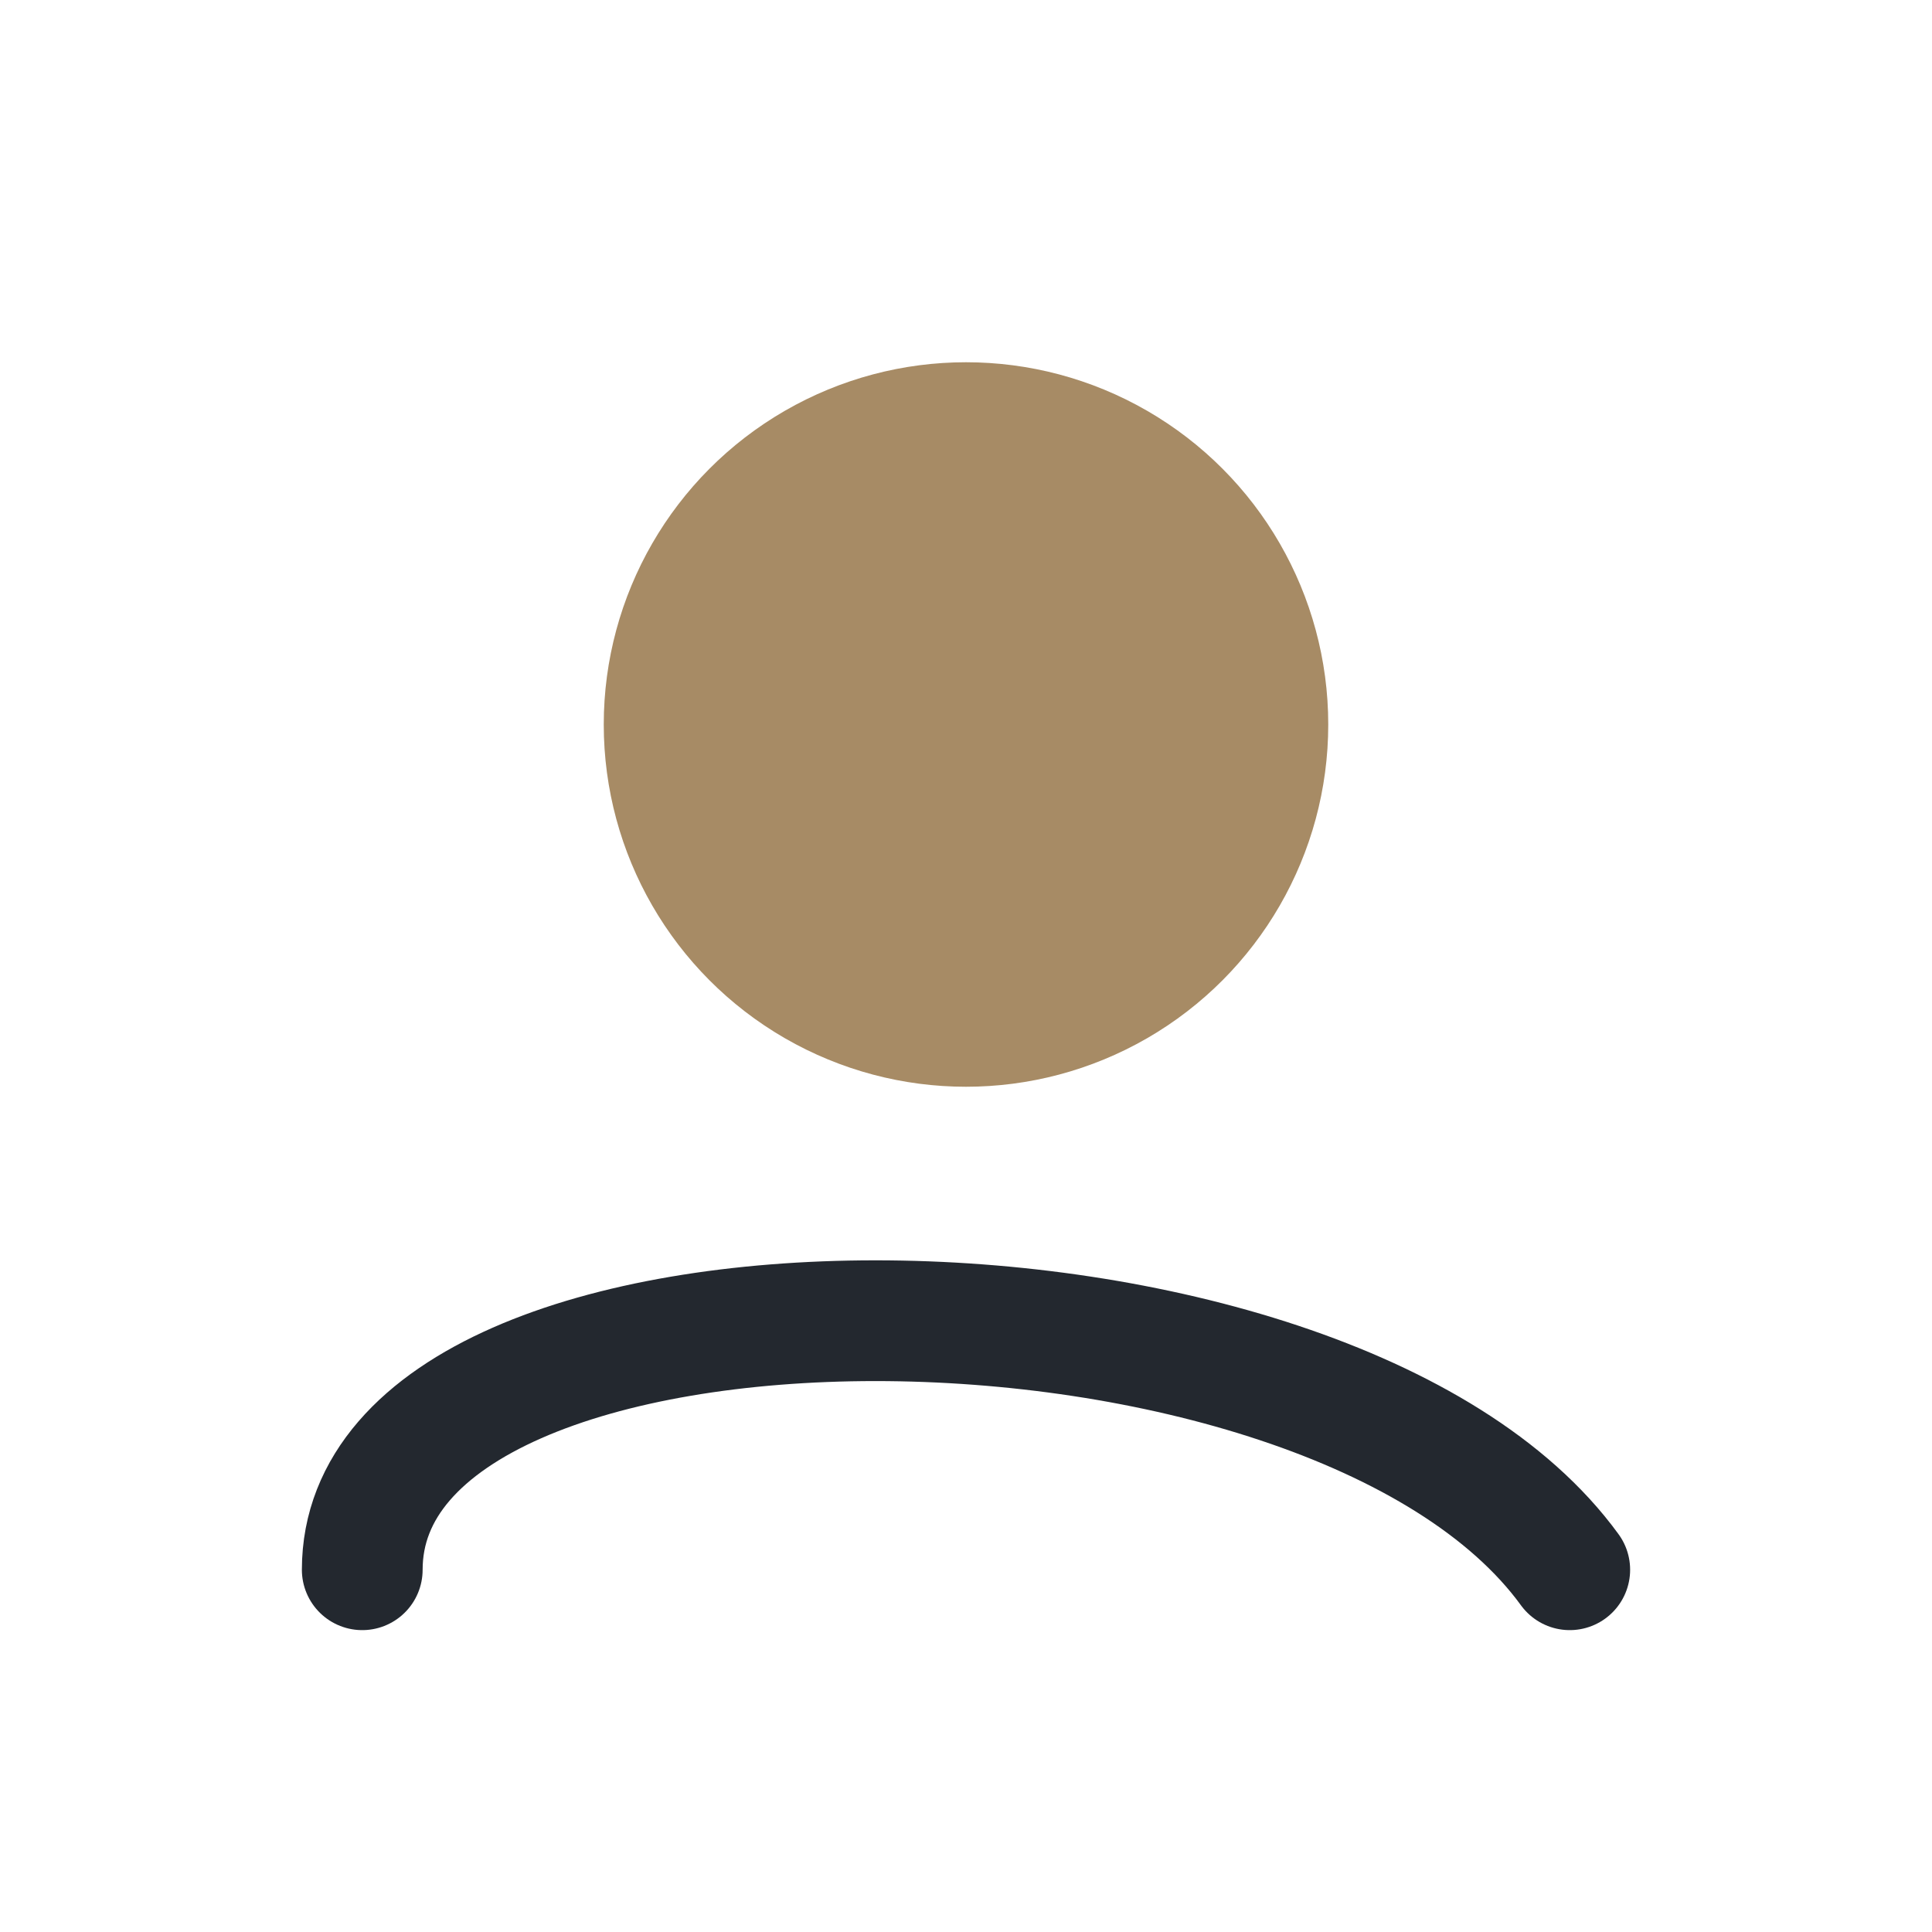
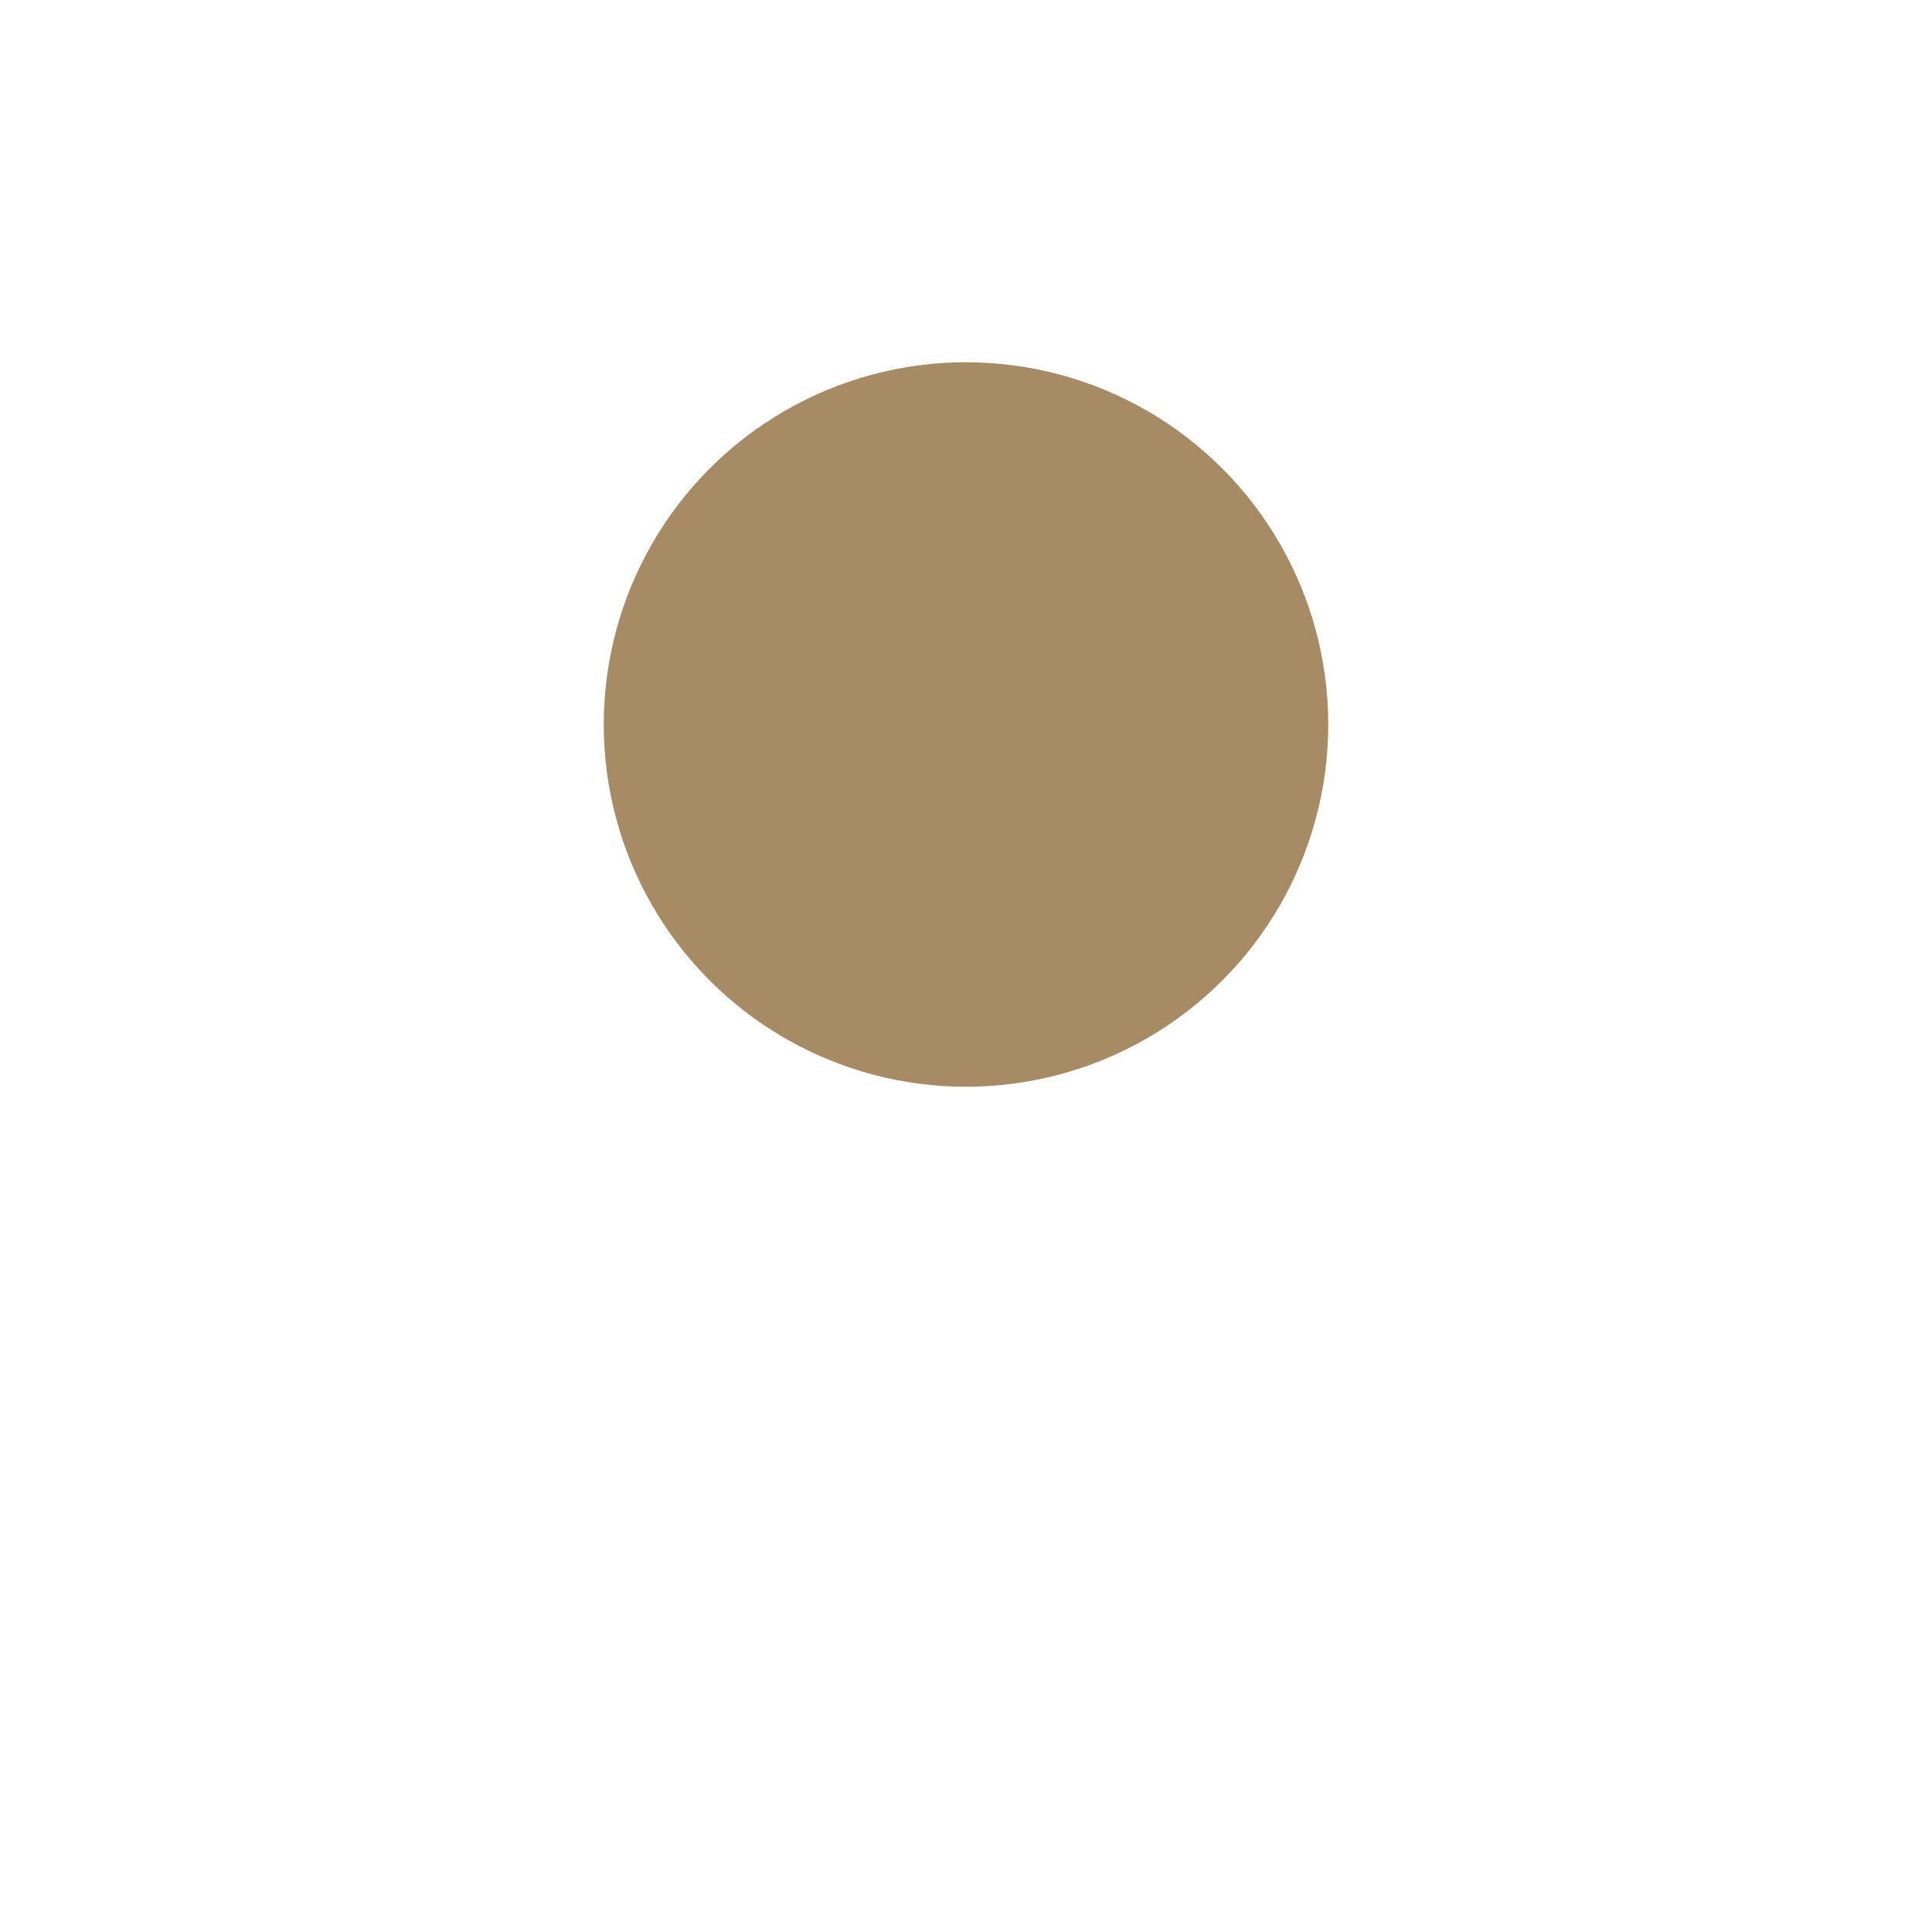
<svg xmlns="http://www.w3.org/2000/svg" width="32" height="32" viewBox="0 0 32 32">
  <circle cx="16" cy="12" r="6" fill="#A78B65" />
-   <path d="M6 26c0-5.5 16-5.5 20 0" fill="none" stroke="#23282F" stroke-width="2" stroke-linecap="round" />
</svg>